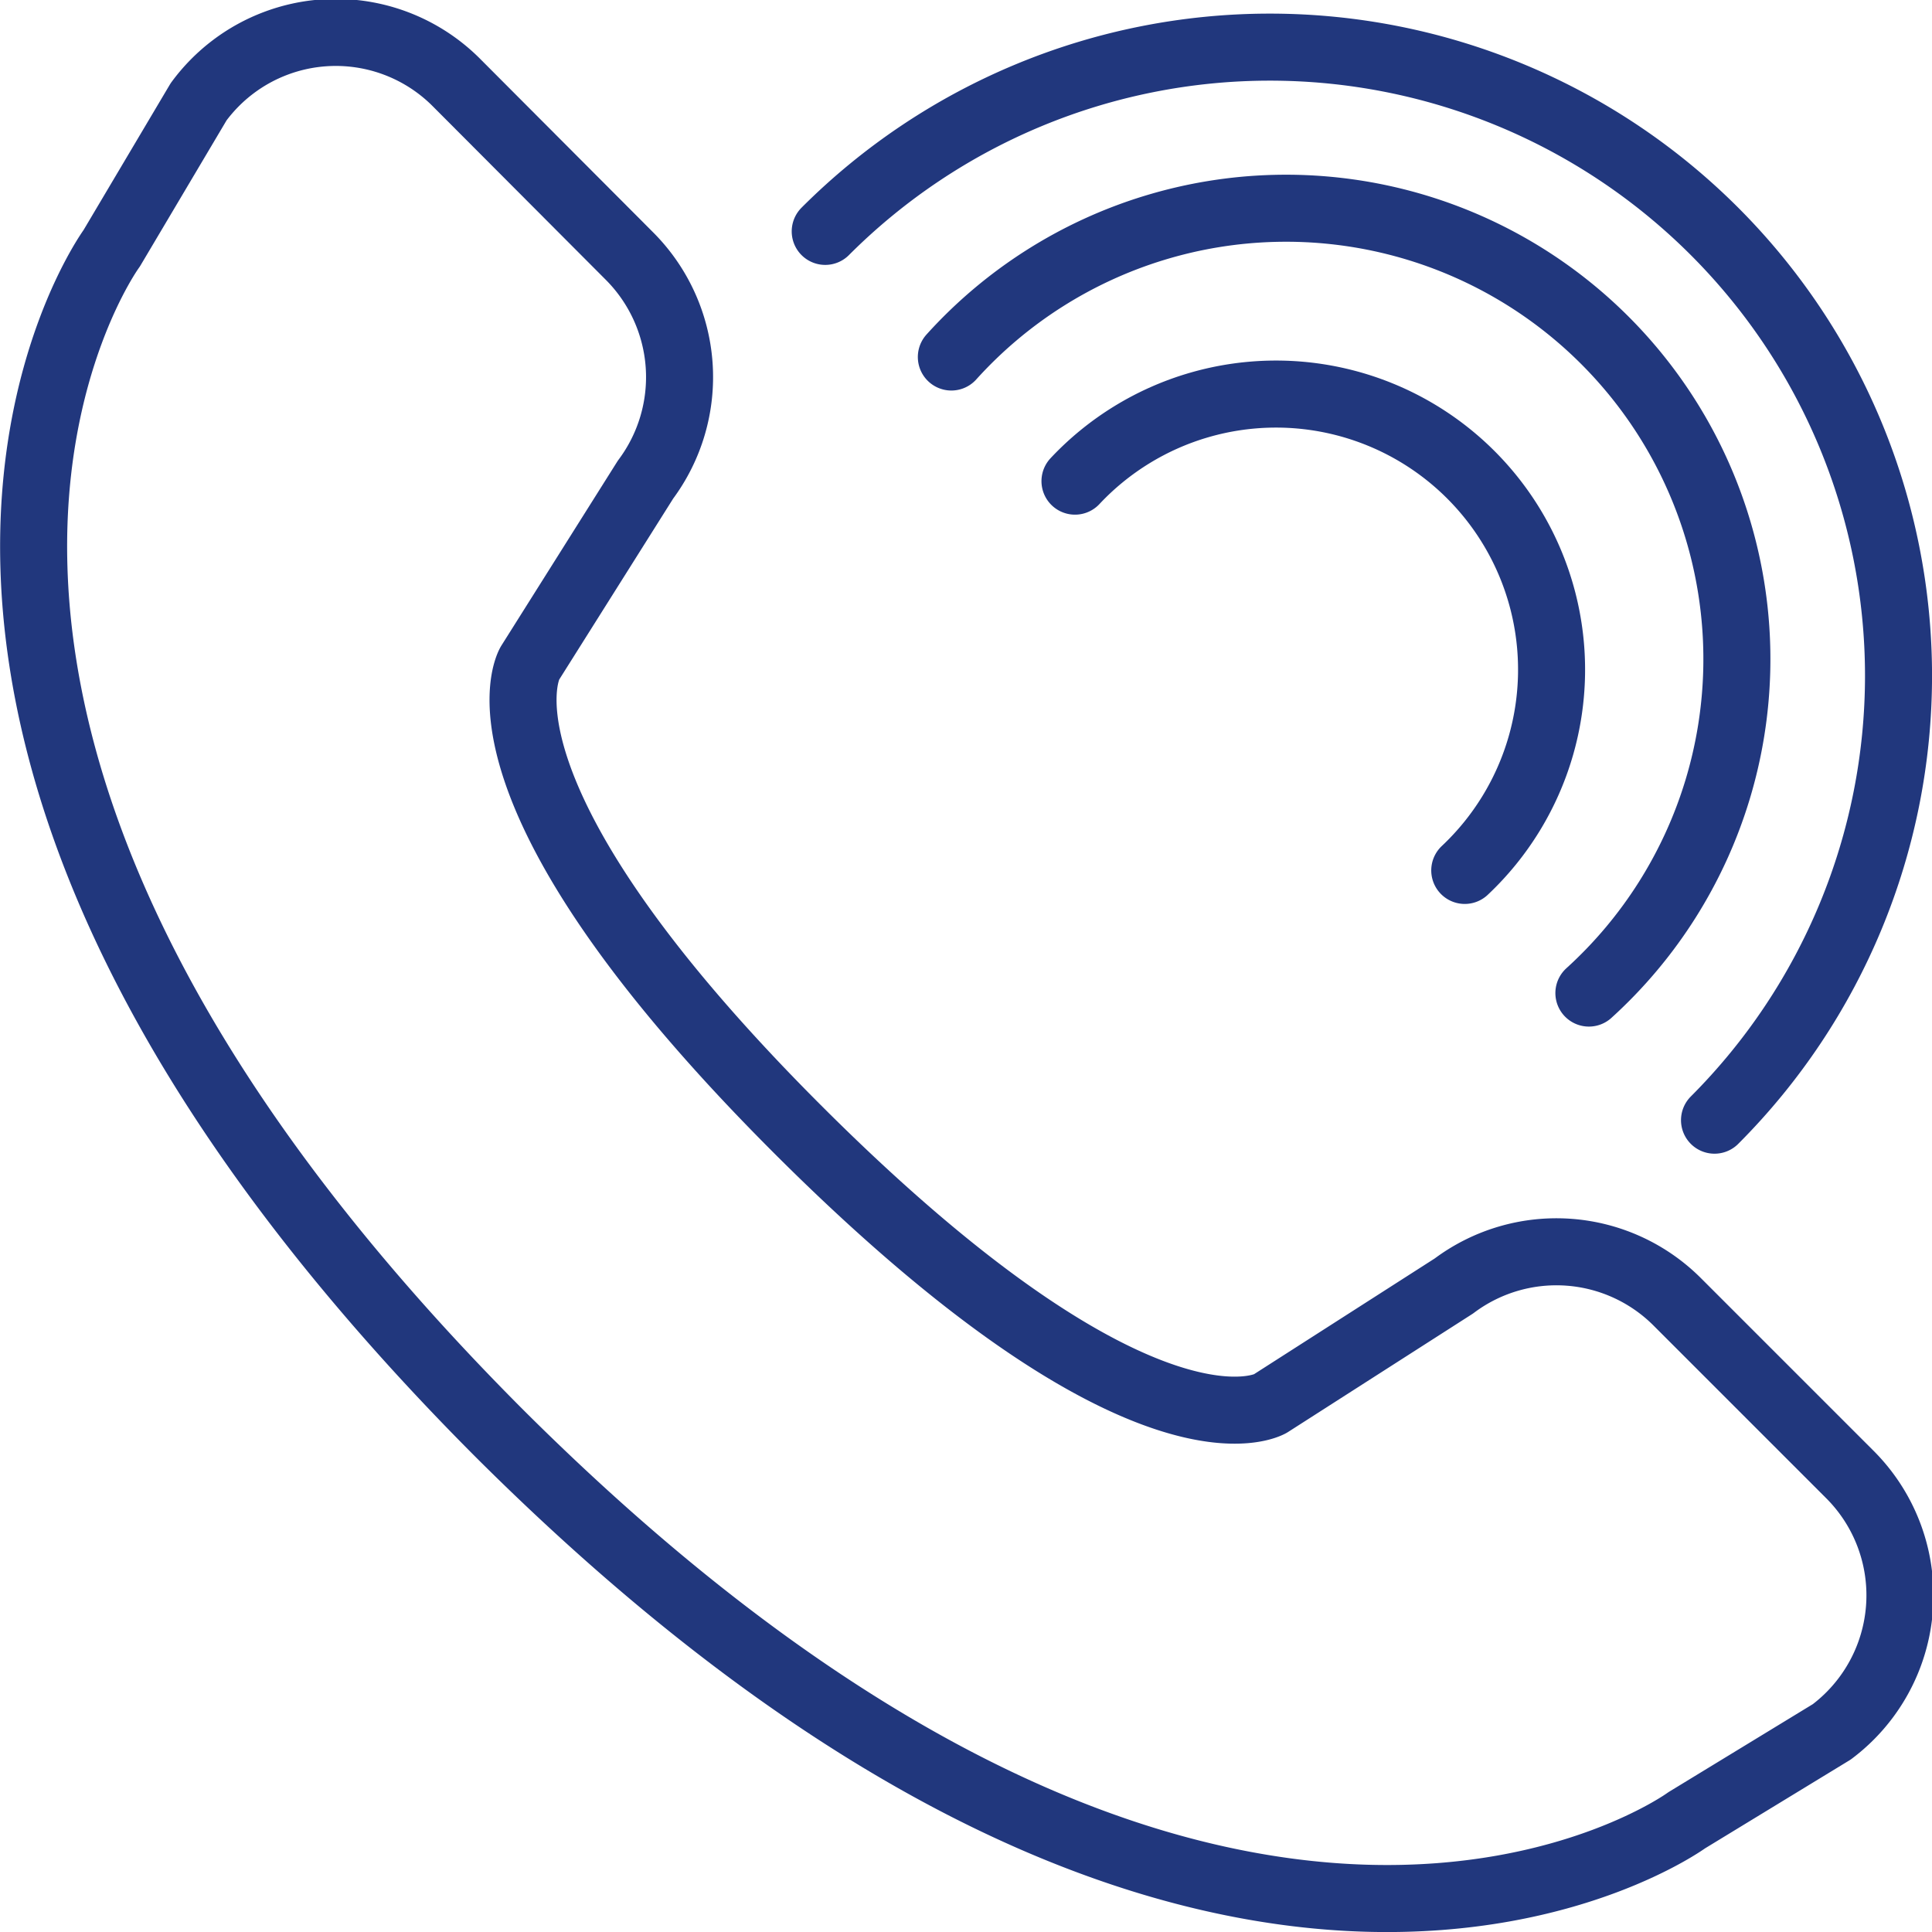
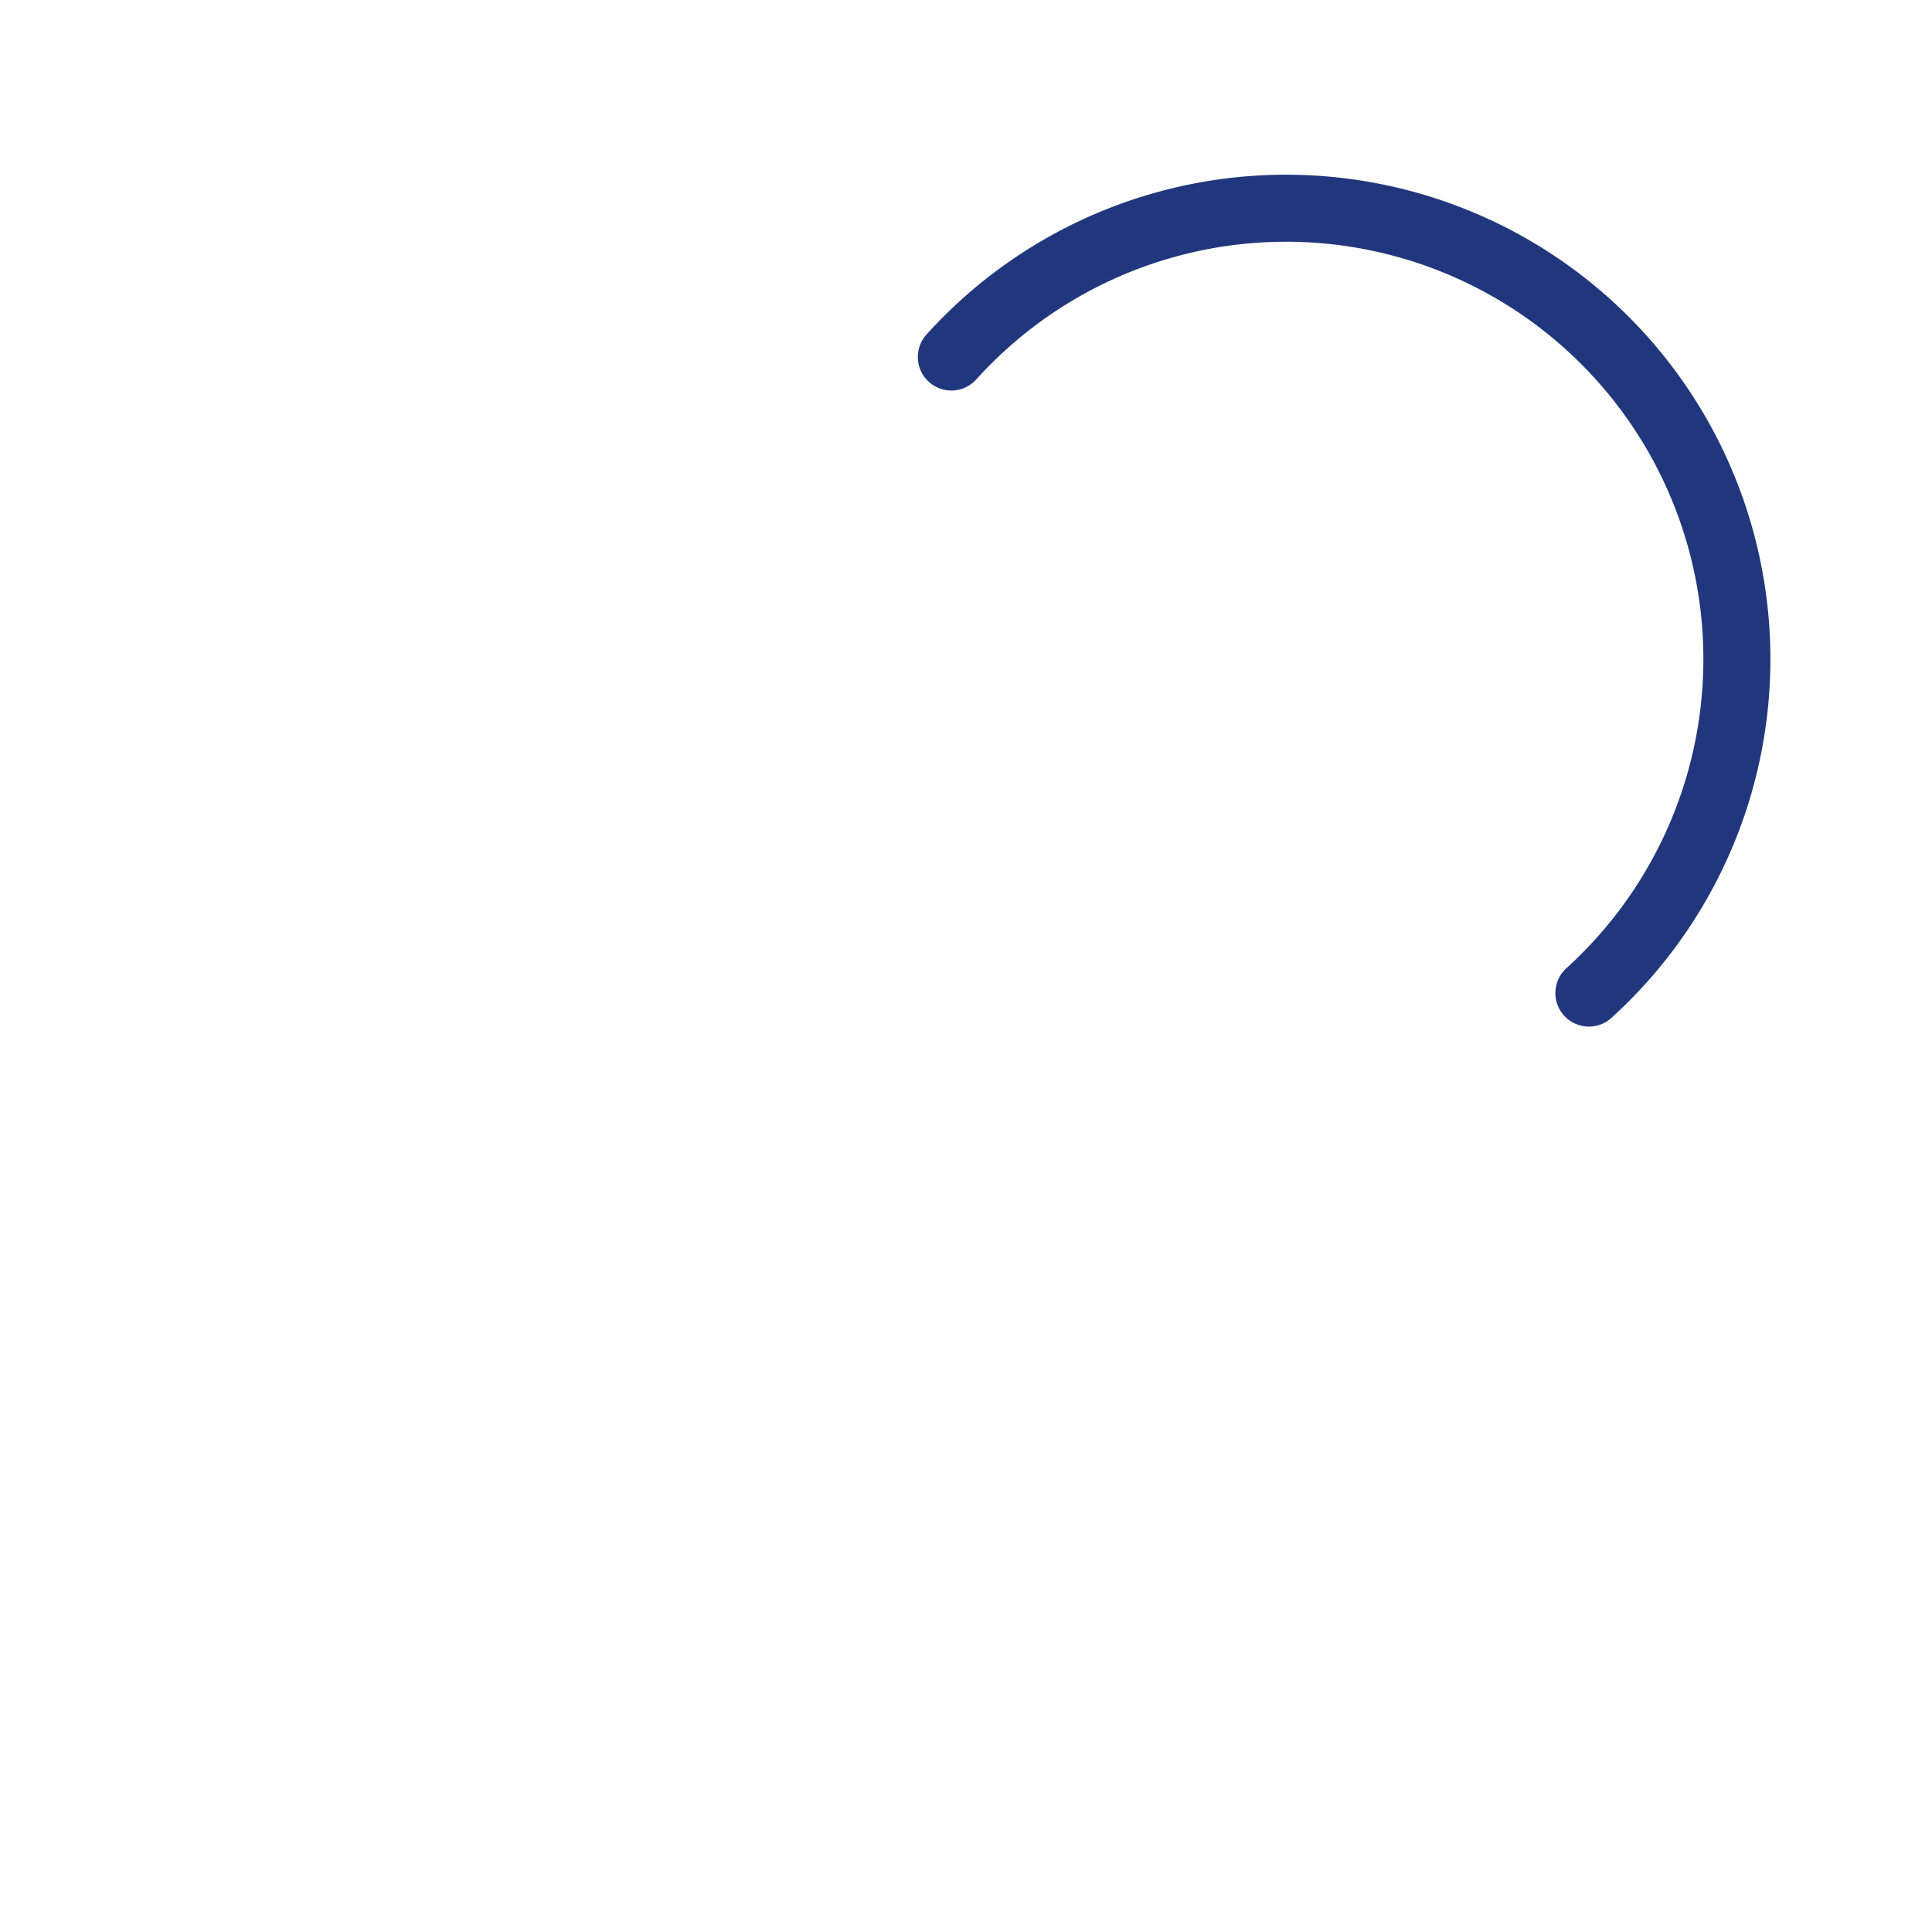
<svg xmlns="http://www.w3.org/2000/svg" viewBox="0 0 38.91 38.91">
  <defs>
    <style>.cls-1{fill:none;stroke:#21377d;stroke-linecap:round;stroke-linejoin:round;stroke-width:1.35px;}</style>
  </defs>
  <title>Asset 4</title>
  <g id="Layer_2" data-name="Layer 2">
    <g id="OBJECTS">
-       <path class="cls-1" d="M4,2.05,2.25,5S-4.51,14.23,10,28.81h0l.06.06.07.07h0c14.58,14.48,23.84,7.72,23.84,7.72l2.92-1.78a3.44,3.44,0,0,0,.37-5.18l-3.48-3.48a3.44,3.44,0,0,0-4.5-.32l-3.7,2.37s-2.49,1.47-9.45-5.46-5.46-9.45-5.46-9.45L13,9.66a3.45,3.45,0,0,0-.32-4.5L9.21,1.68A3.43,3.43,0,0,0,4,2.05Z" />
-       <path class="cls-1" d="M21.65,9.69a5.55,5.55,0,1,1,7.85,7.84" />
      <path class="cls-1" d="M19.16,7.19A9.08,9.08,0,1,1,32,20" />
-       <path class="cls-1" d="M16.62,4.66a12.66,12.66,0,0,1,17.91,17.9" />
    </g>
  </g>
</svg>